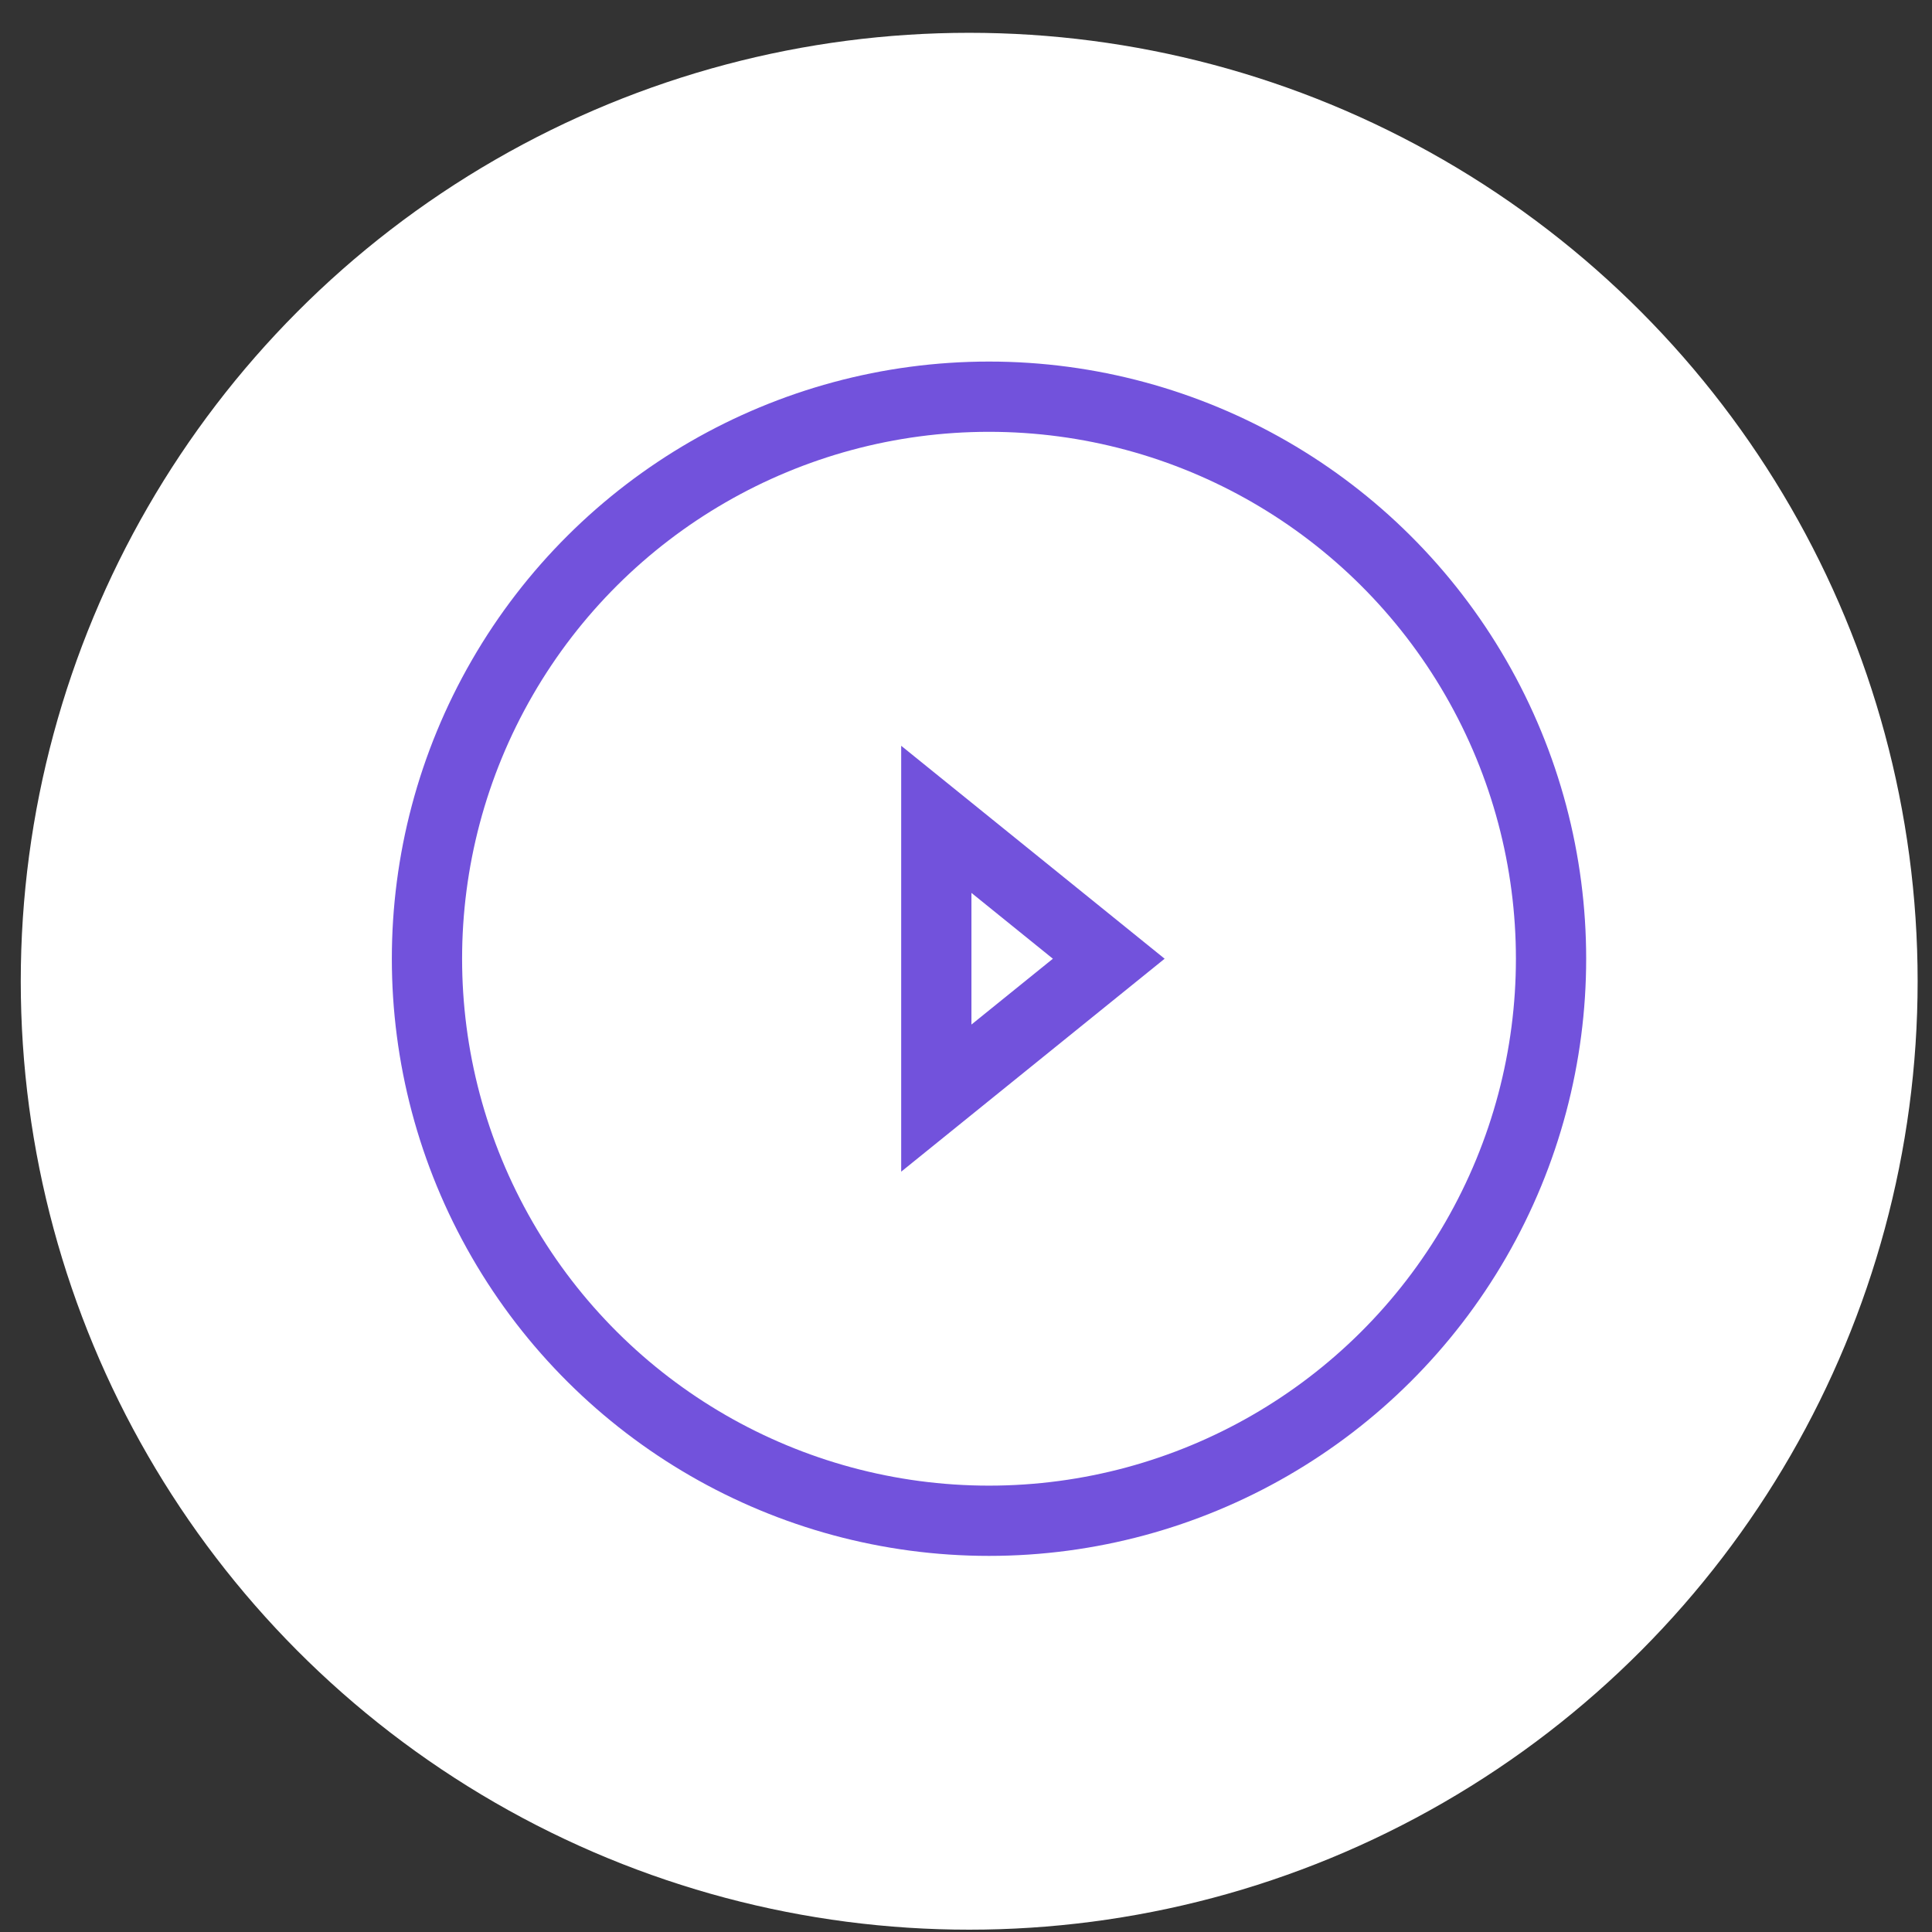
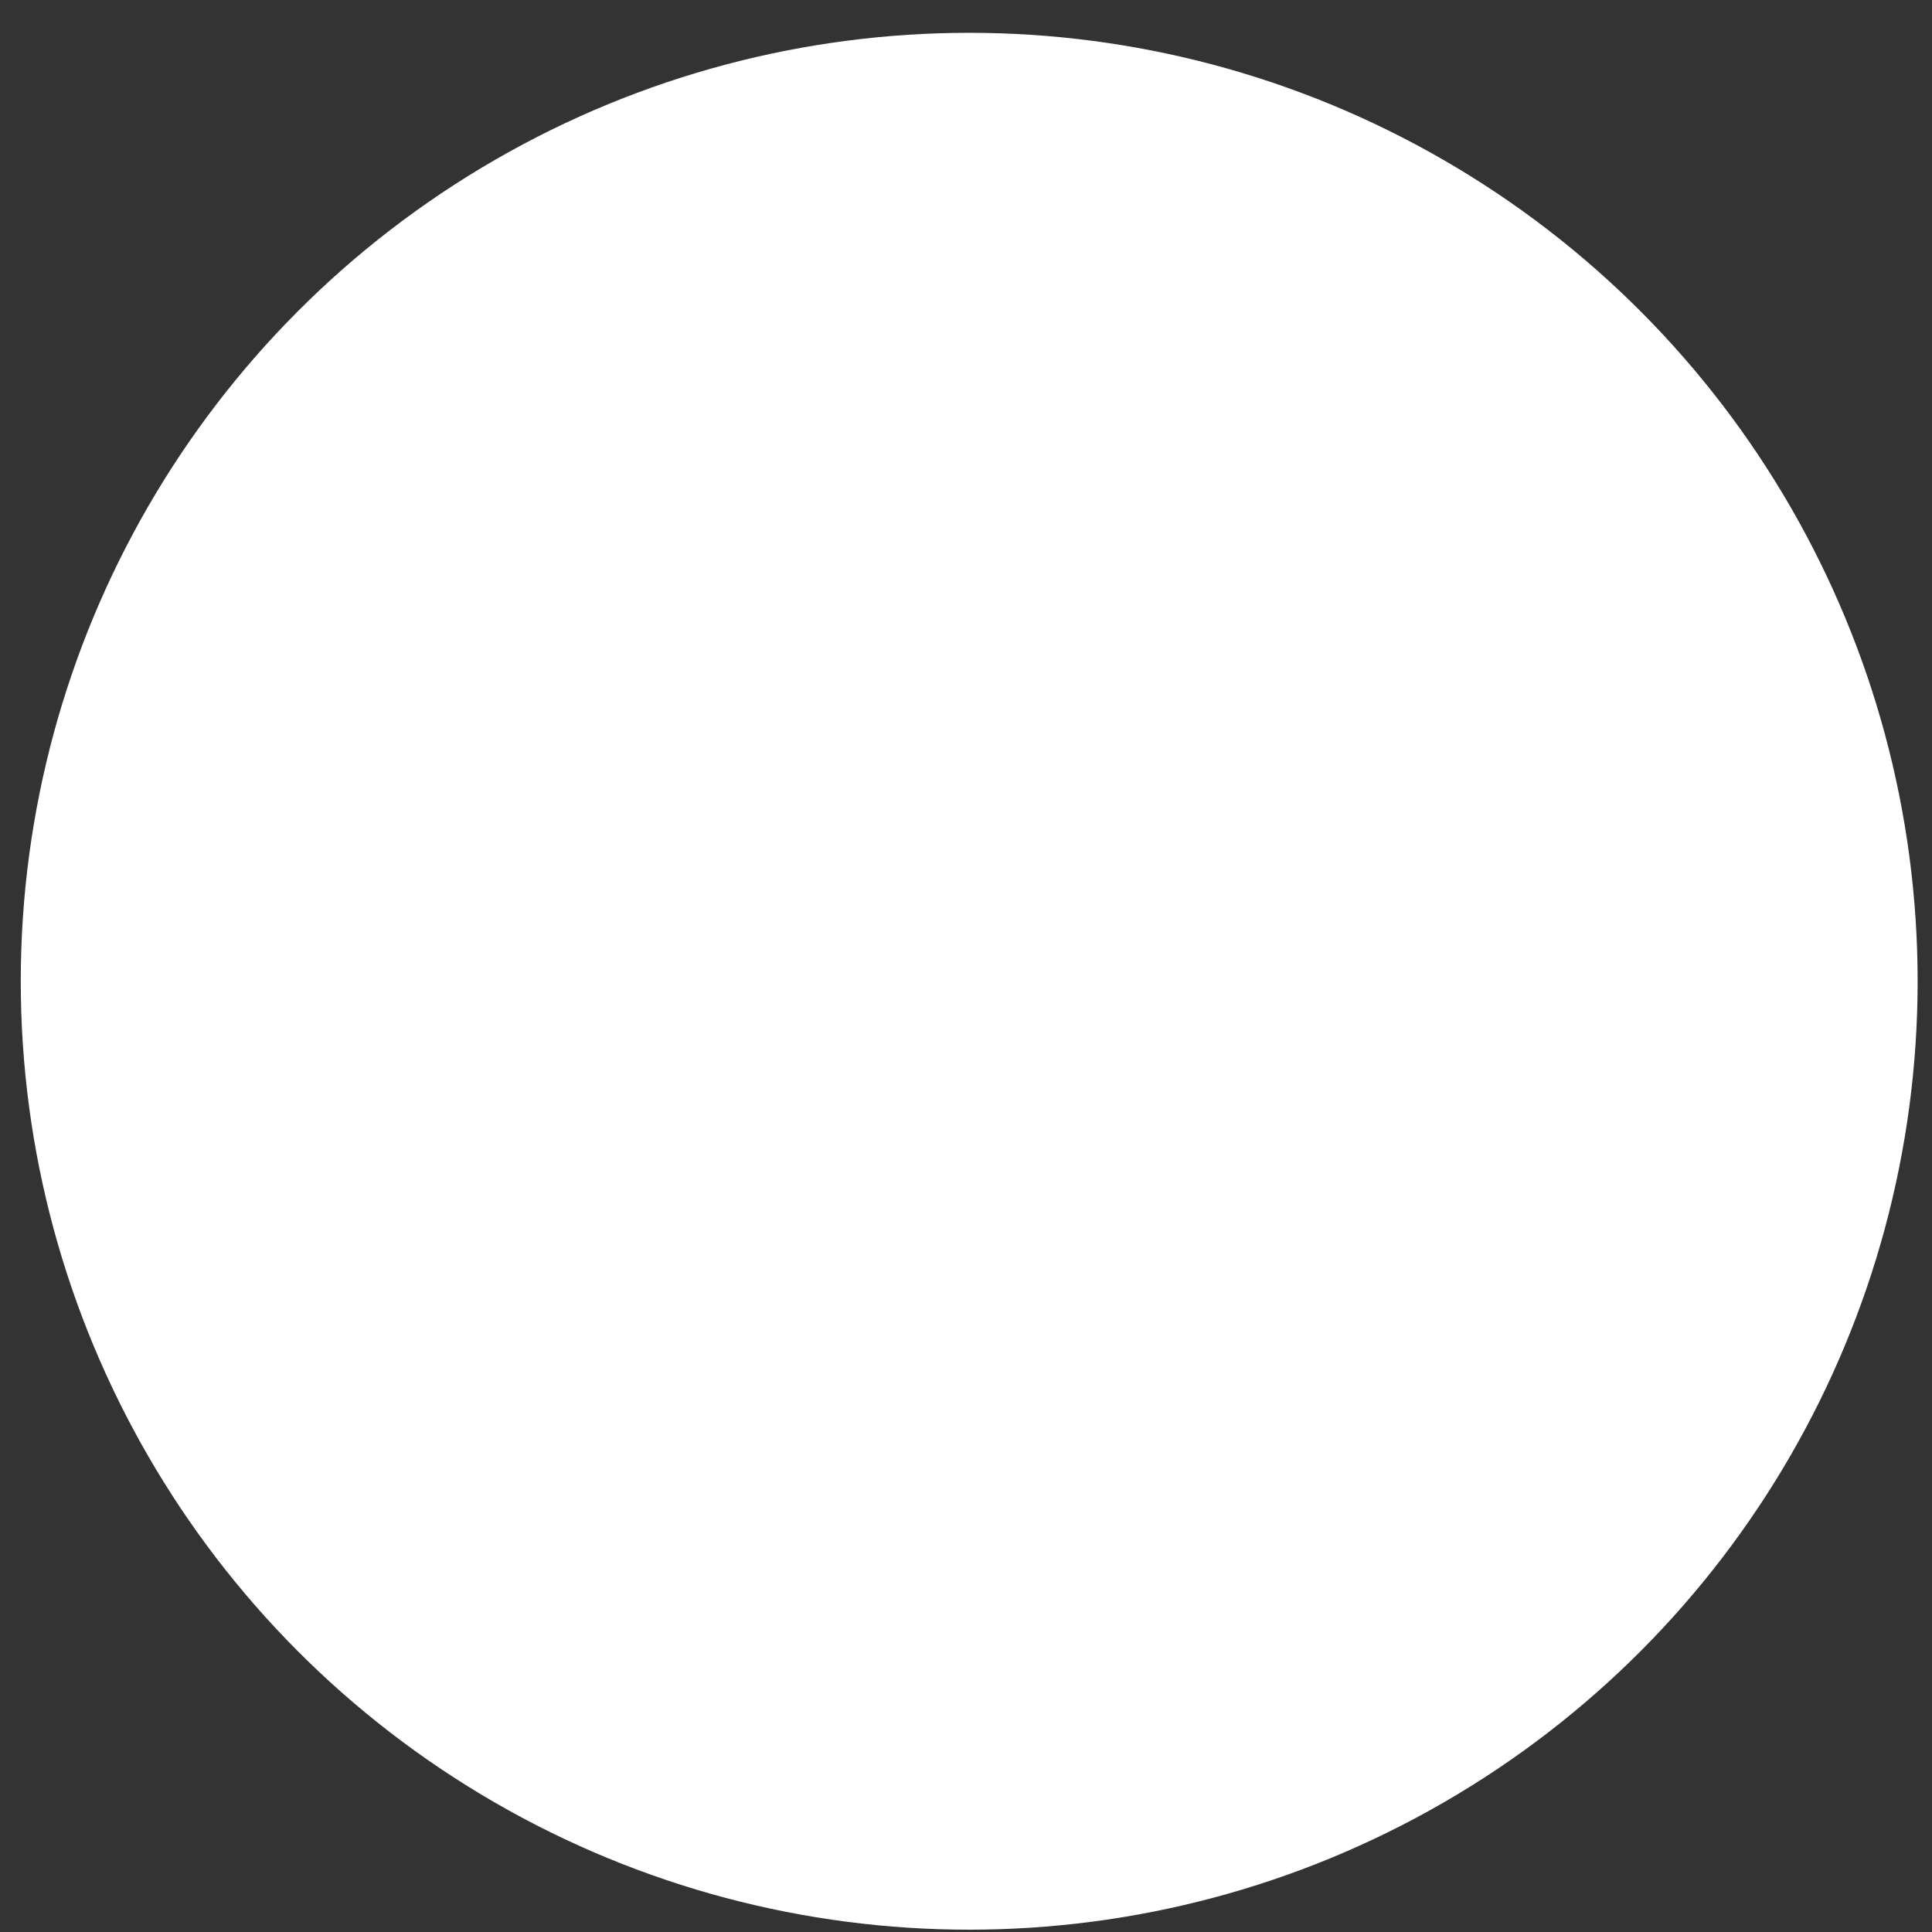
<svg xmlns="http://www.w3.org/2000/svg" width="55" height="55" viewBox="0 0 55 55" fill="none">
  <rect x="0" y="0" width="55" height="55" fill="#333333" stroke="none" />
  <circle cx="27.591" cy="27.934" r="27" fill="white" />
-   <circle cx="28.155" cy="27.293" r="16" transform="rotate(90 28.155 27.293)" stroke="#7252DC" stroke-width="2" />
-   <path d="M26.655 23.325L31.564 27.293L26.655 31.261V23.325Z" stroke="#7252DC" stroke-width="2" />
</svg>